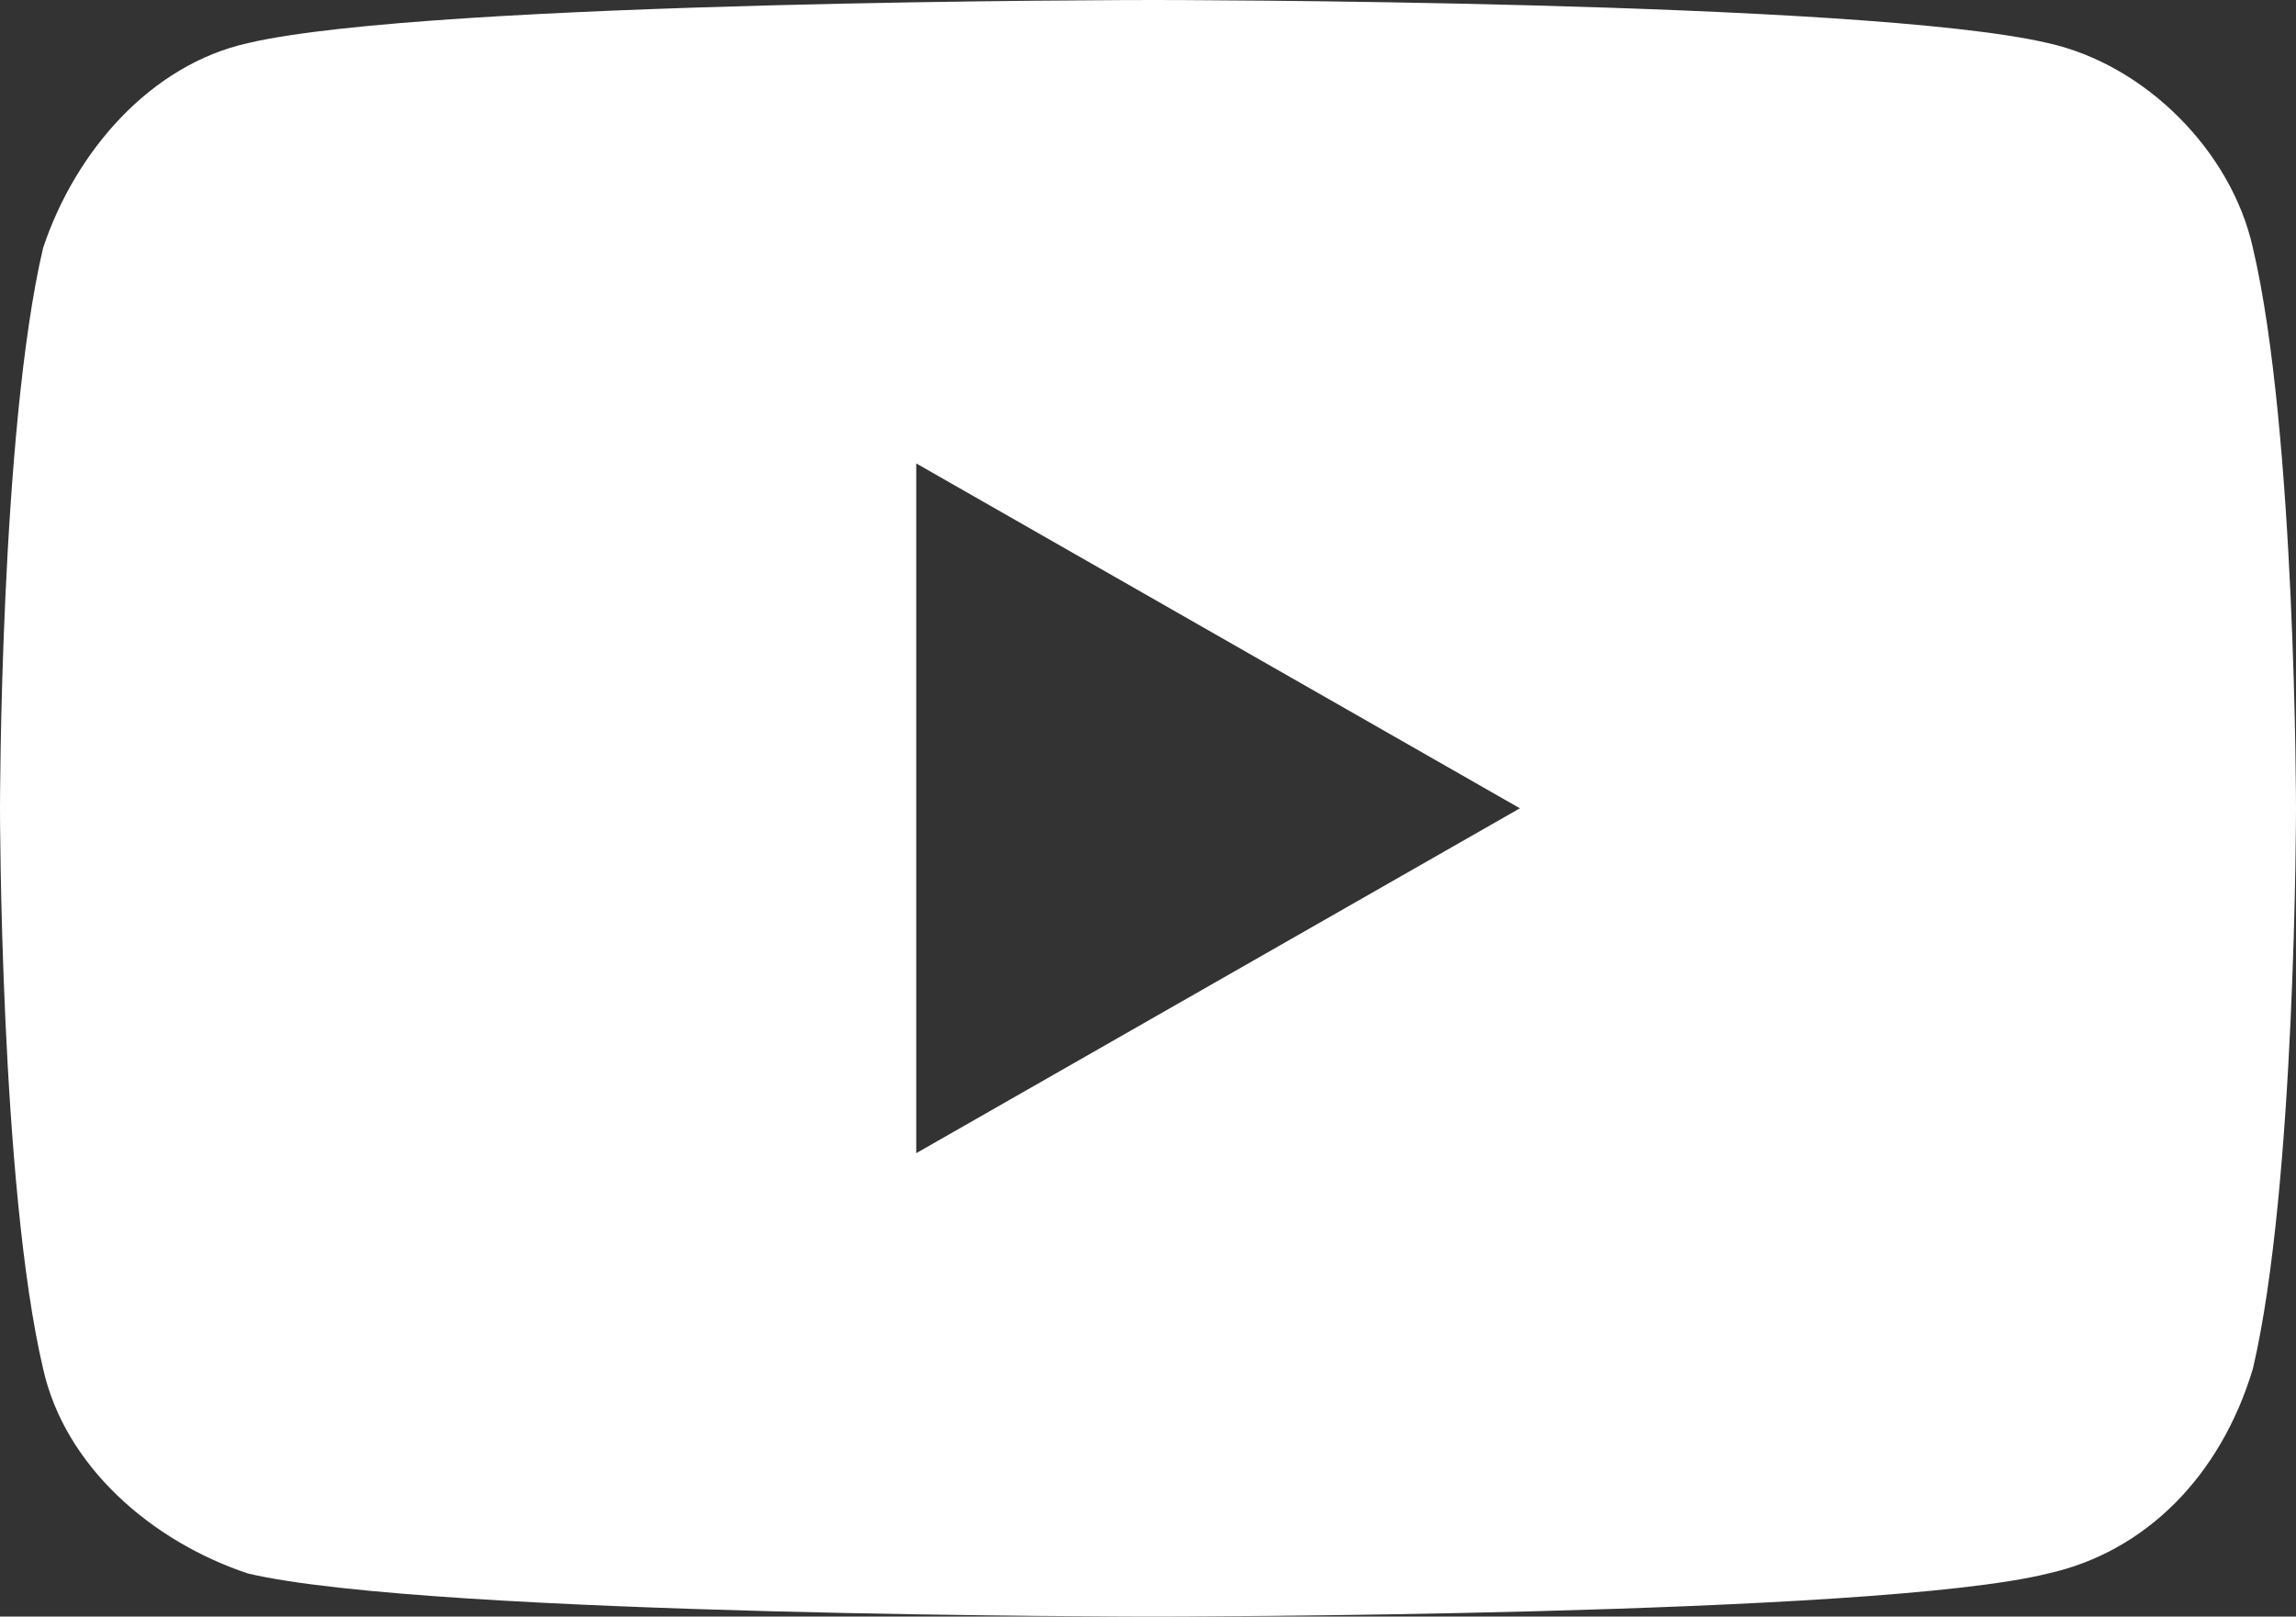
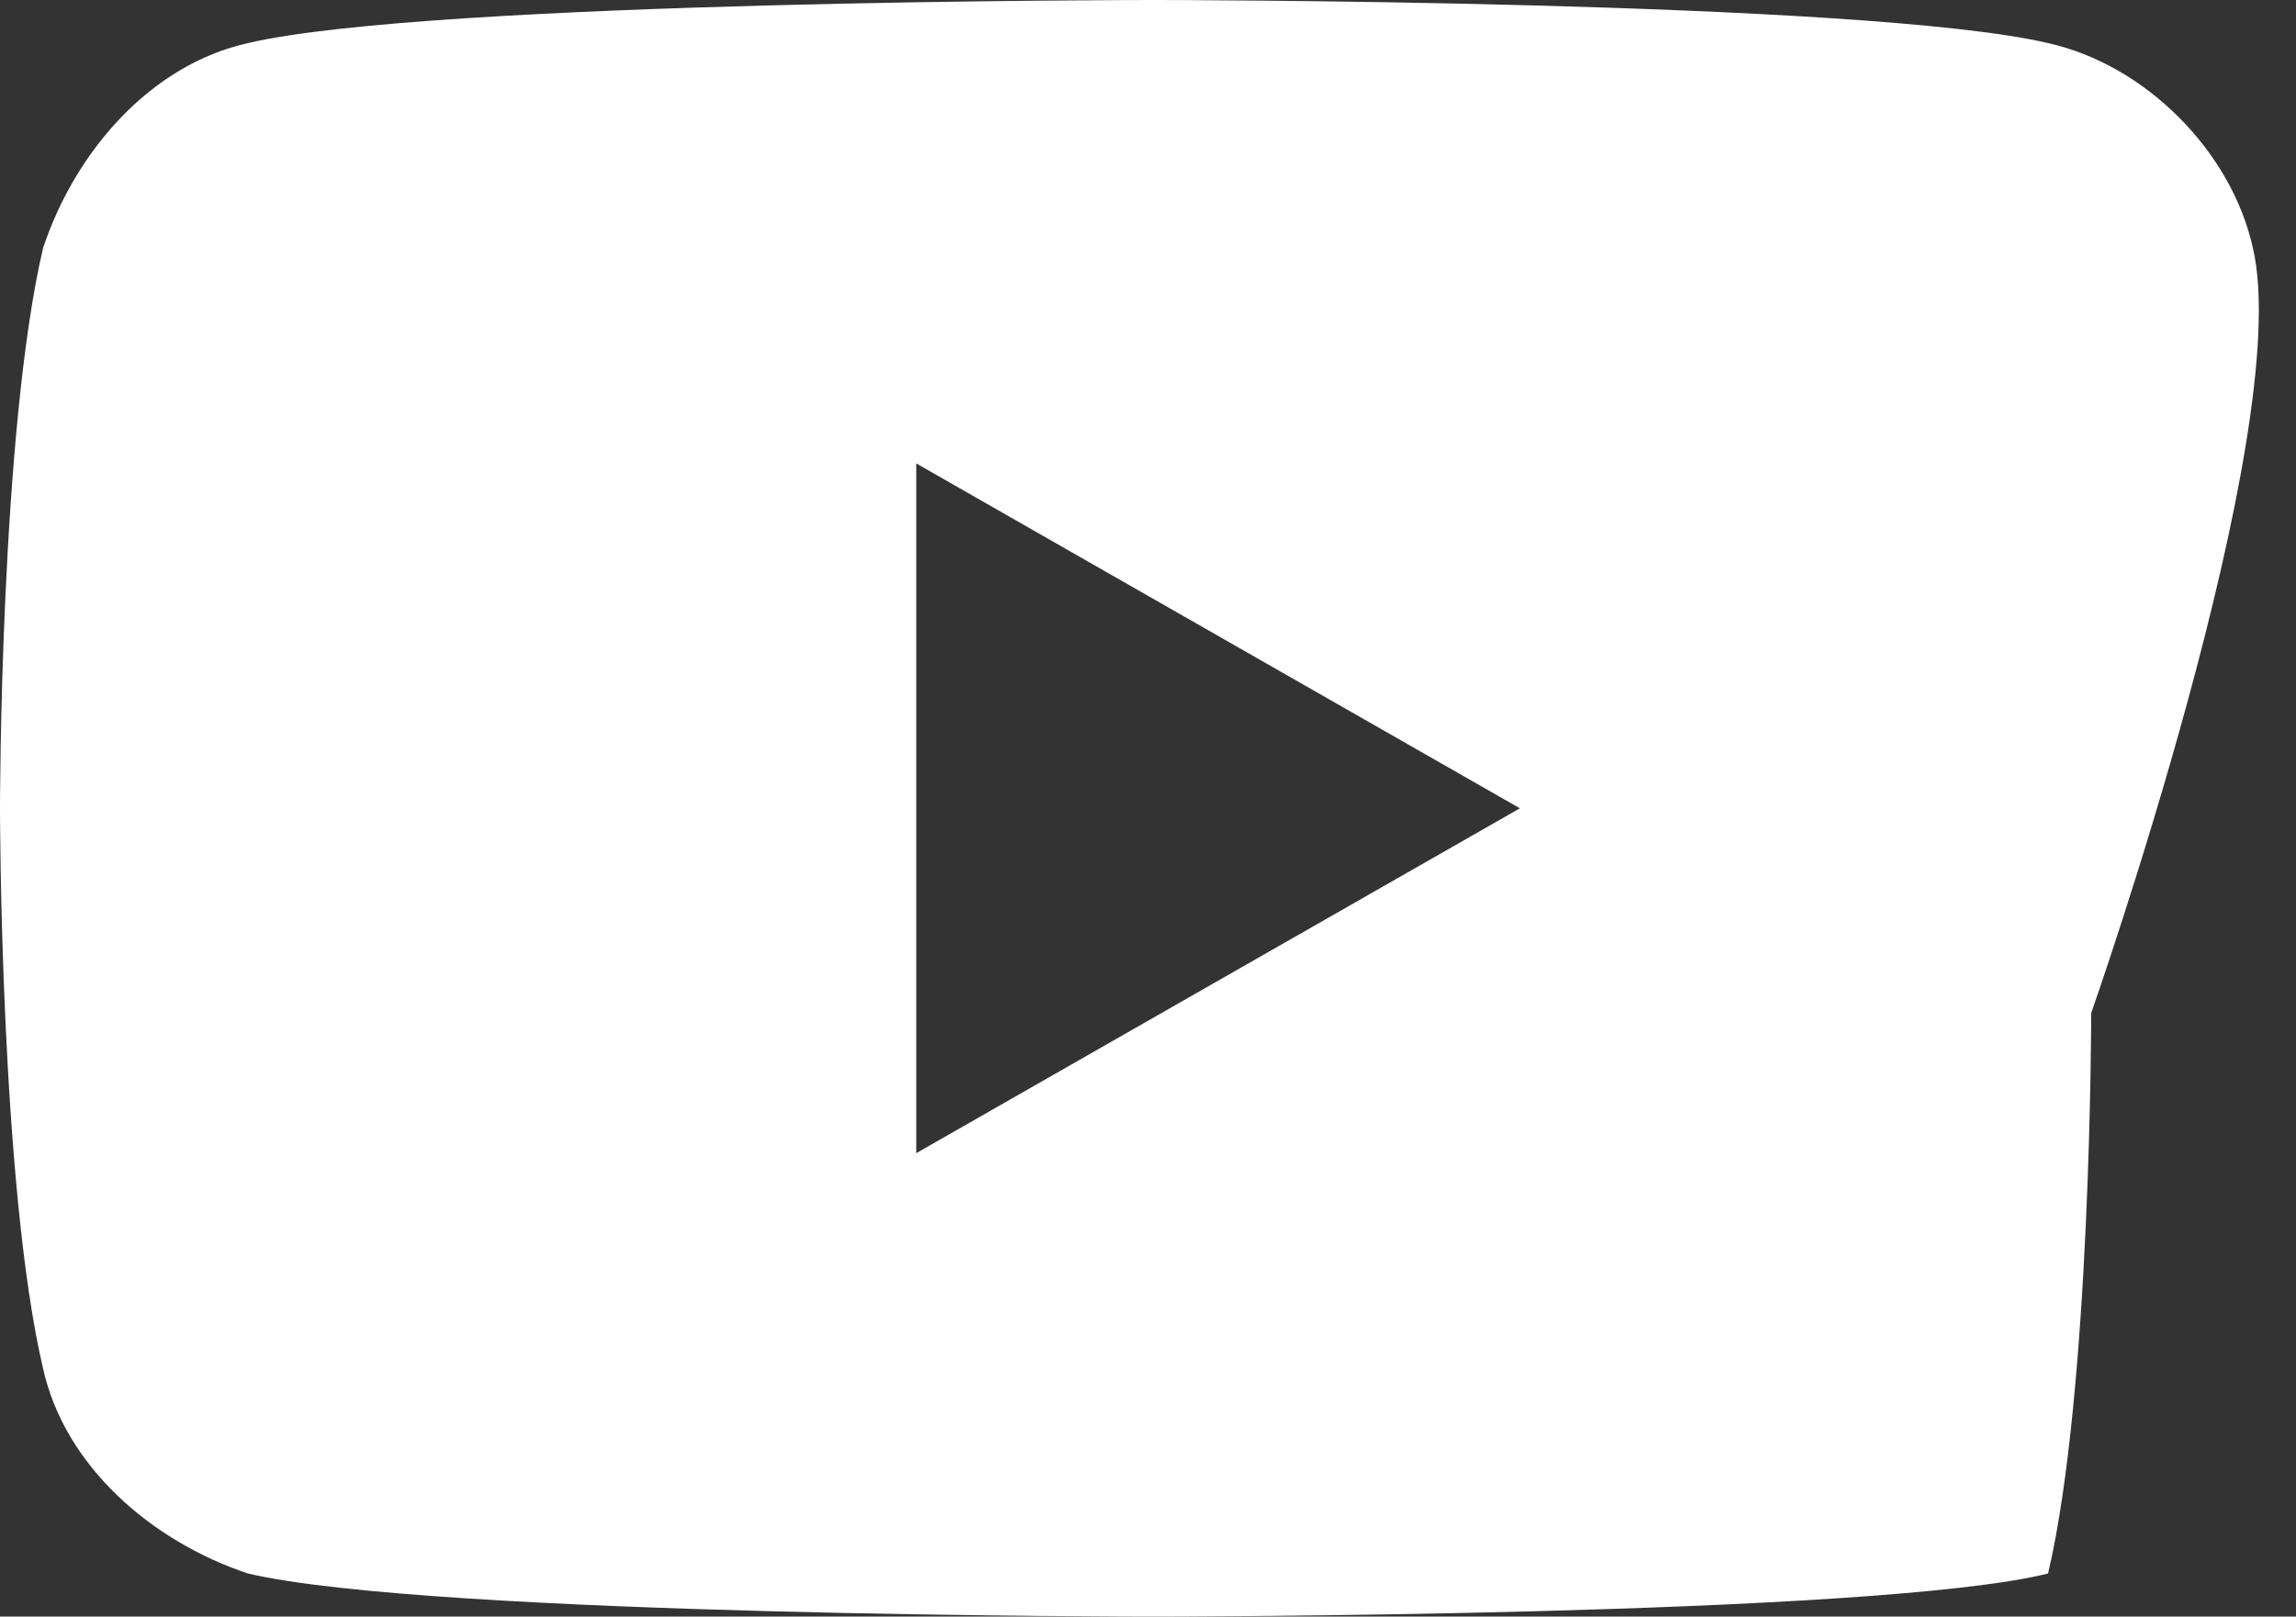
<svg xmlns="http://www.w3.org/2000/svg" version="1.1" id="Ebene_1" focusable="false" x="0px" y="0px" width="21.3px" height="15px" viewBox="0 0 21.3 15" style="enable-background:new 0 0 21.3 15;" xml:space="preserve">
  <rect x="0" y="0" width="21.3" height="15" fill="#333333" stroke="none" />
  <style type="text/css">
	.st0{fill:#FFFFFF;}
</style>
-   <path class="st0" d="M20.9,2.3c-0.2-0.9-1-1.7-1.9-1.9C17.3,0,10.7,0,10.7,0S4,0,2.3,0.4c-0.9,0.2-1.6,1-1.9,1.9C0,4,0,7.5,0,7.5  s0,3.5,0.4,5.2c0.2,0.9,1,1.6,1.9,1.9C4,15,10.7,15,10.7,15s6.7,0,8.3-0.4c0.9-0.2,1.6-0.9,1.9-1.9c0.4-1.7,0.4-5.2,0.4-5.2  S21.3,4,20.9,2.3z M8.5,10.7V4.3l5.6,3.2L8.5,10.7L8.5,10.7z" />
+   <path class="st0" d="M20.9,2.3c-0.2-0.9-1-1.7-1.9-1.9C17.3,0,10.7,0,10.7,0S4,0,2.3,0.4c-0.9,0.2-1.6,1-1.9,1.9C0,4,0,7.5,0,7.5  s0,3.5,0.4,5.2c0.2,0.9,1,1.6,1.9,1.9C4,15,10.7,15,10.7,15s6.7,0,8.3-0.4c0.4-1.7,0.4-5.2,0.4-5.2  S21.3,4,20.9,2.3z M8.5,10.7V4.3l5.6,3.2L8.5,10.7L8.5,10.7z" />
</svg>